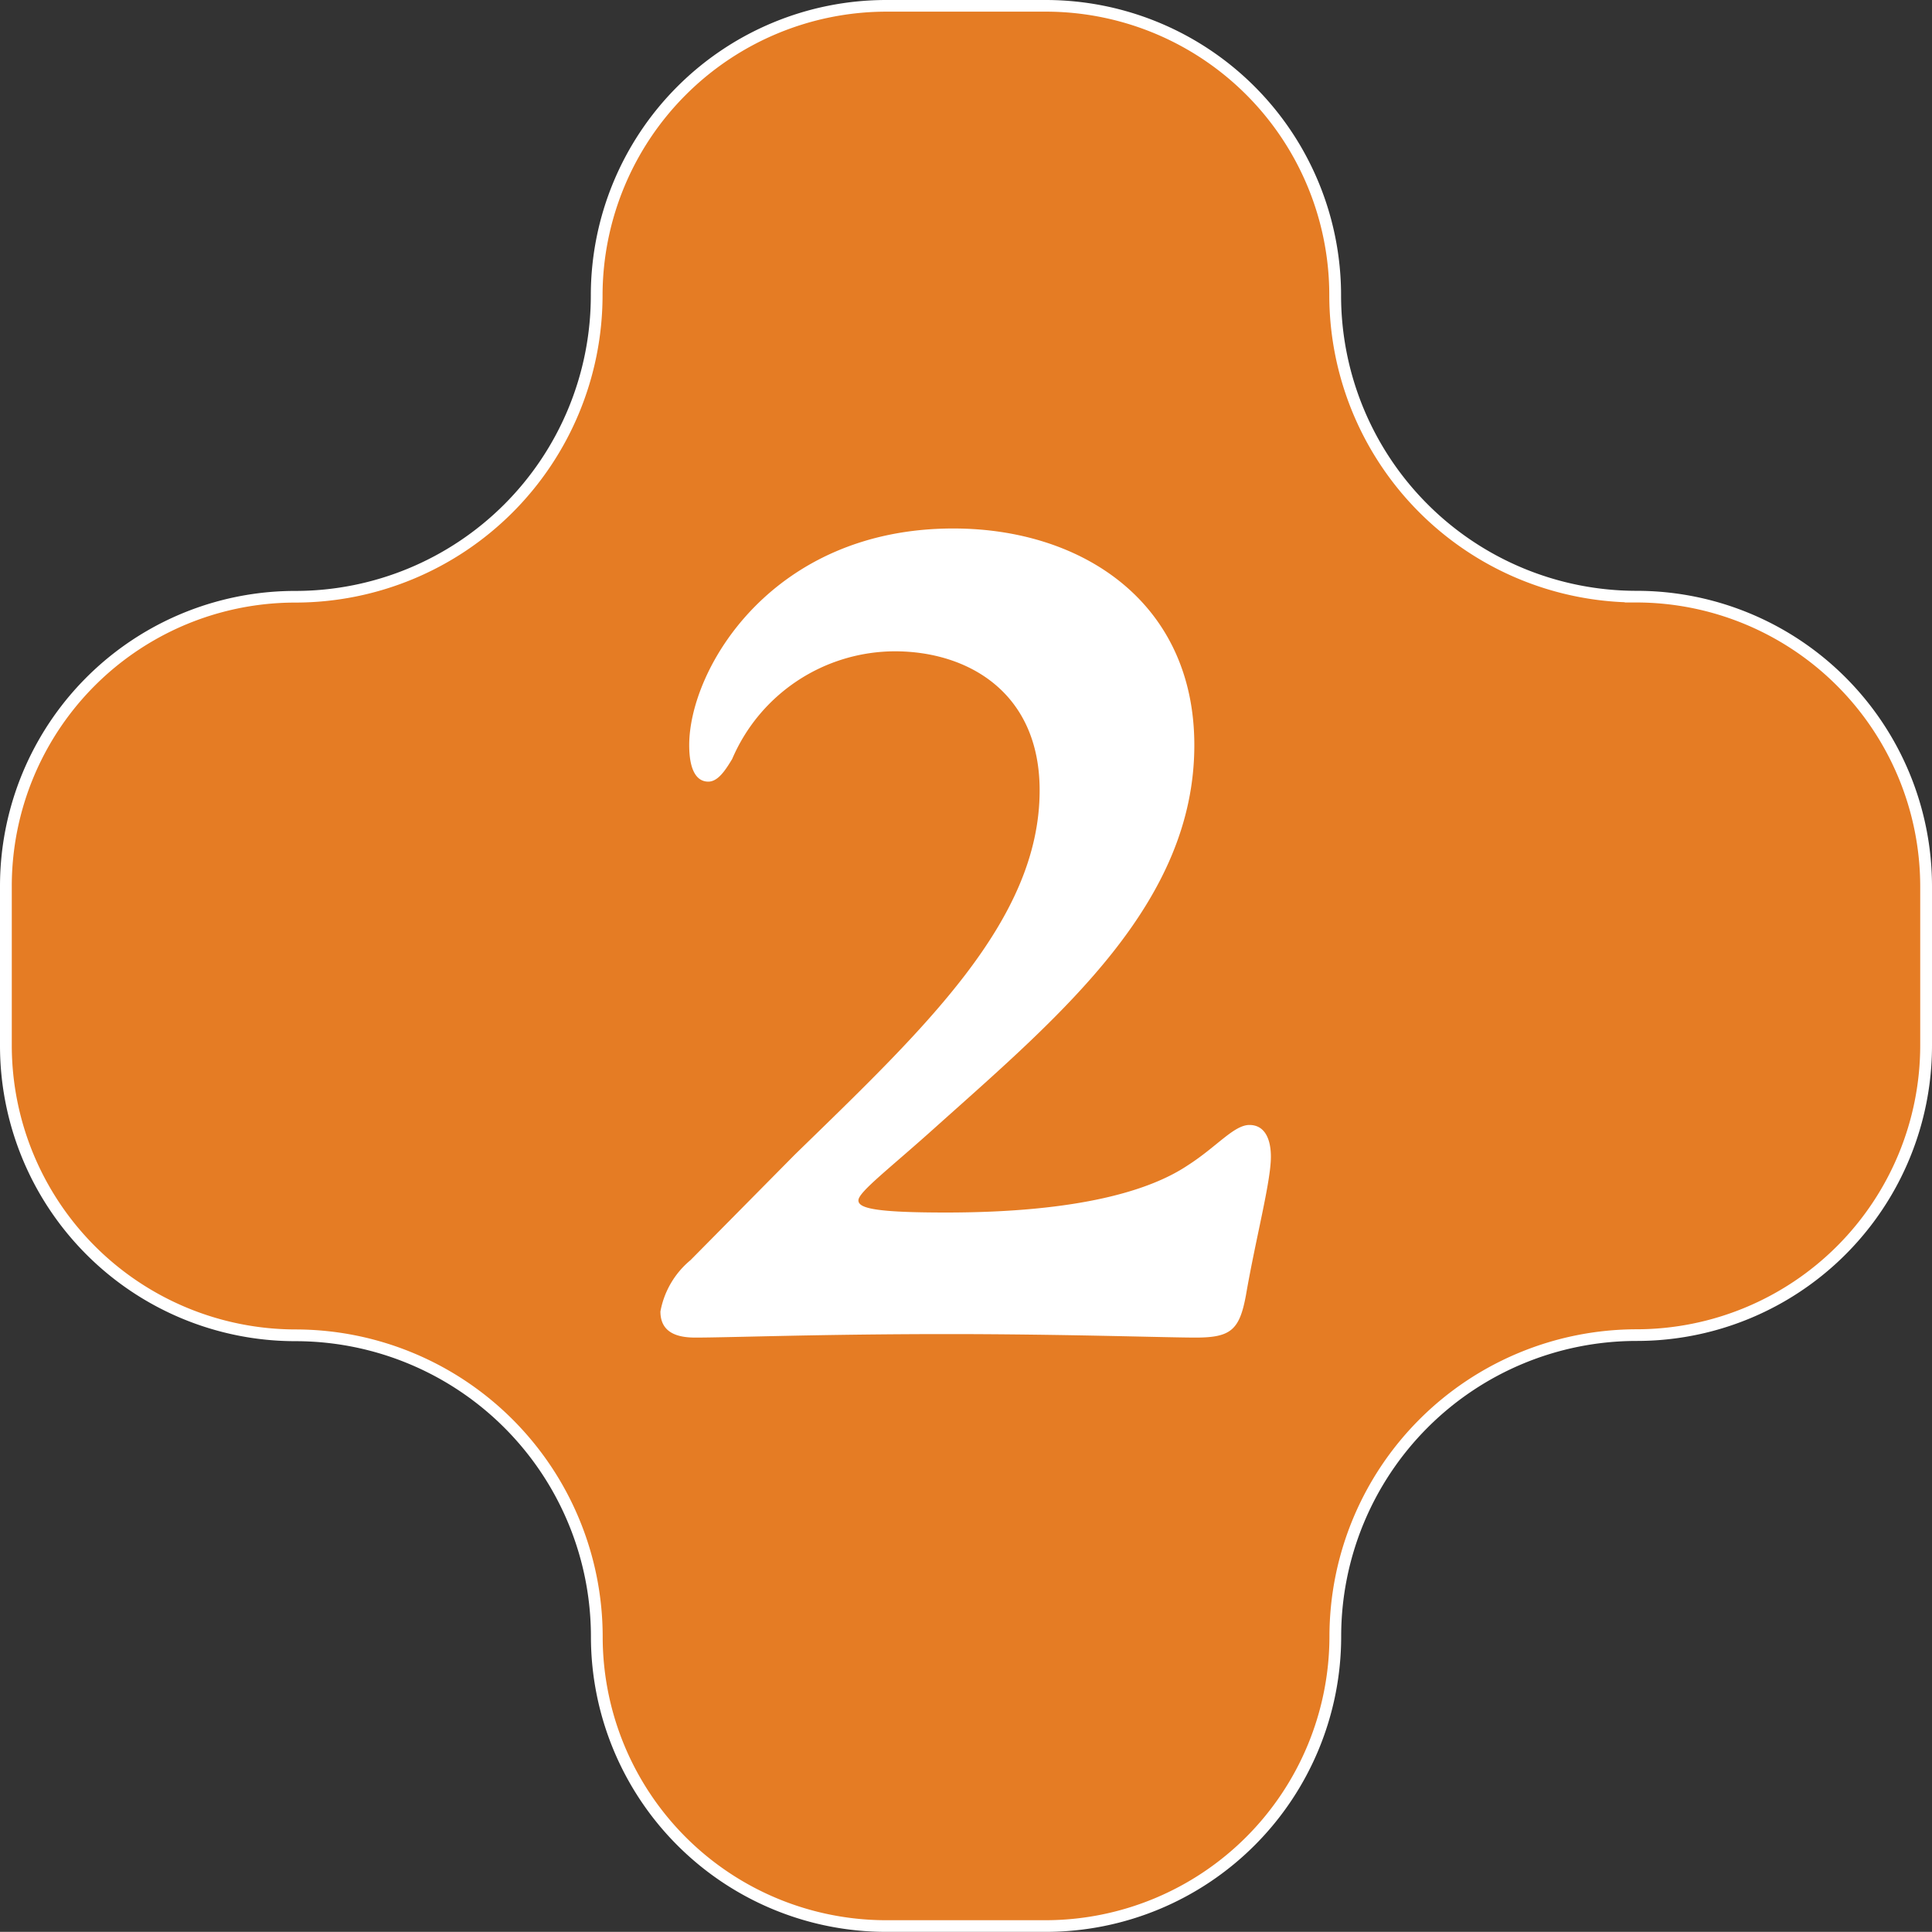
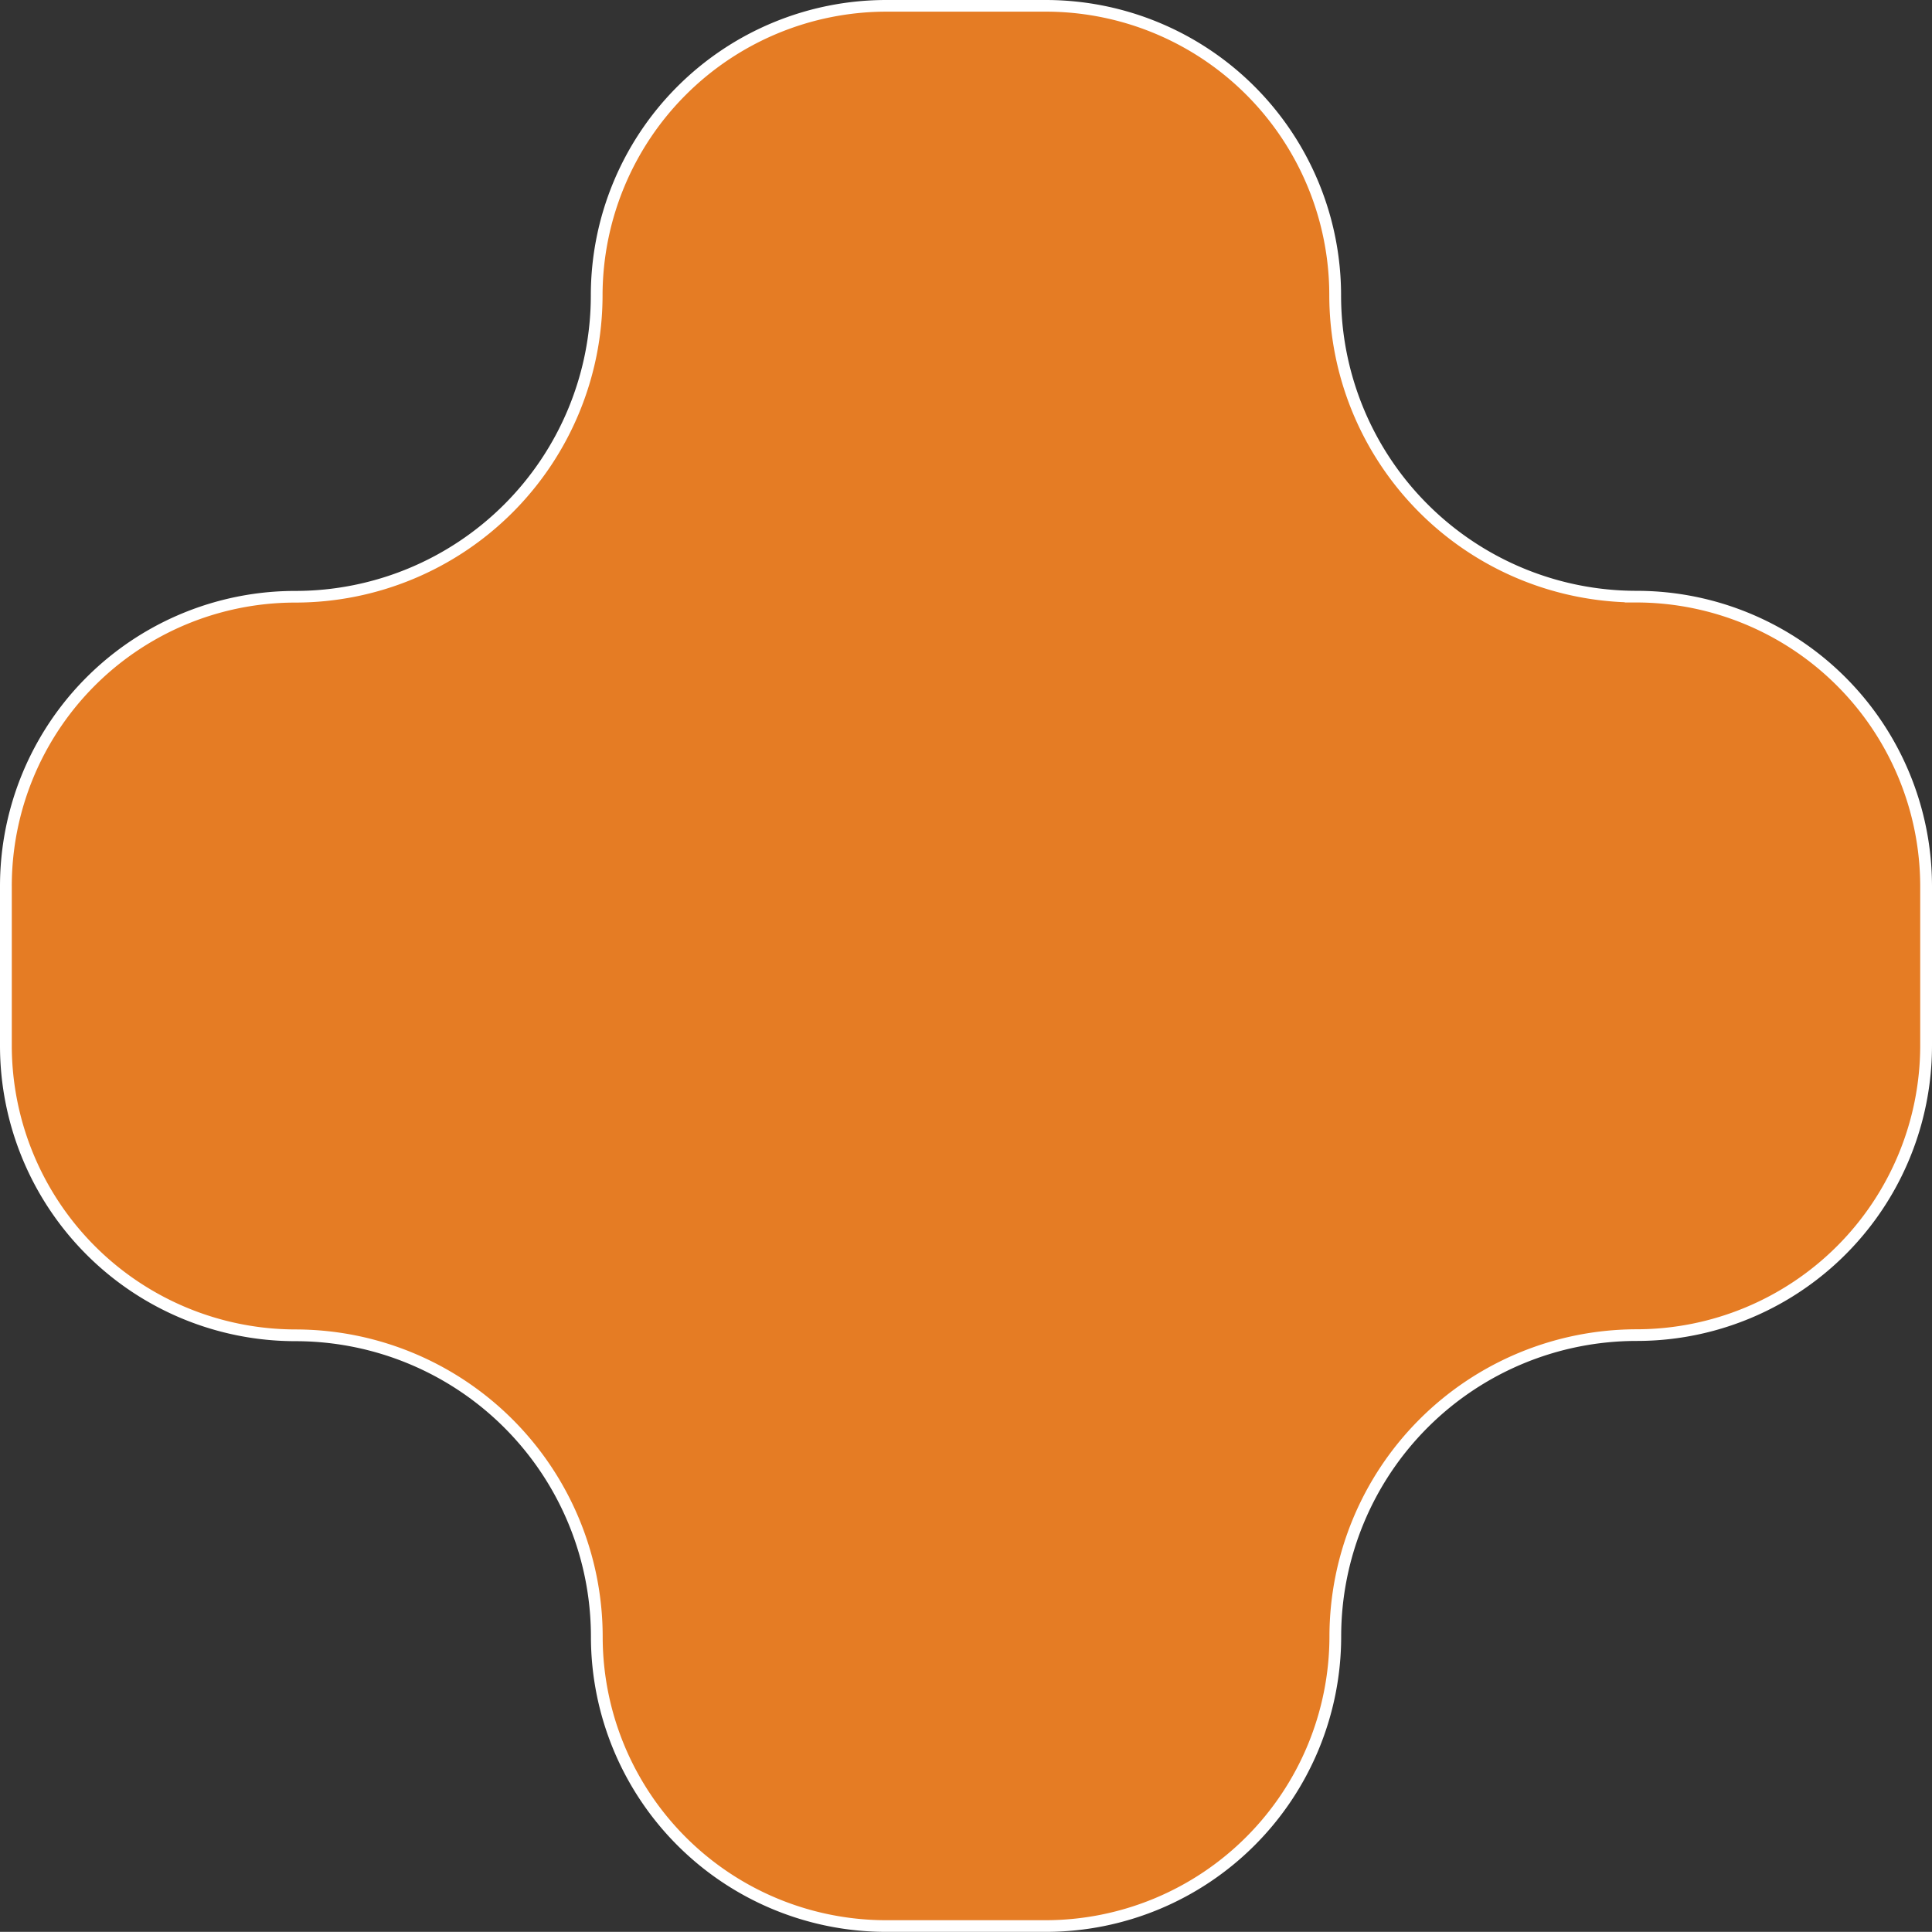
<svg xmlns="http://www.w3.org/2000/svg" id="Stage_2" data-name="Stage 2" width="72.951" height="72.946" viewBox="0 0 72.951 72.946">
  <rect x="0" y="0" width="72.951" height="72.946" fill="#333333" stroke="none" />
  <g id="Group_317" data-name="Group 317" transform="translate(0 0)">
    <path id="Path_379" data-name="Path 379" d="M39.871,79.115A10.931,10.931,0,0,1,28.939,68.183,11.389,11.389,0,0,0,17.562,56.807,10.791,10.791,0,0,1,6.63,45.87V39.845A10.938,10.938,0,0,1,17.553,28.913,11.554,11.554,0,0,0,28.934,17.536,10.8,10.8,0,0,1,39.871,6.6h6.021A10.931,10.931,0,0,1,56.823,17.532,11.389,11.389,0,0,0,68.2,28.909,10.943,10.943,0,0,1,79.132,39.841v6.025A10.924,10.924,0,0,1,68.213,56.793h0A11.387,11.387,0,0,0,56.832,68.17,10.8,10.8,0,0,1,45.9,79.106H39.875Z" transform="translate(-6.406 -6.393)" fill="#e57c24" />
    <path id="Path_380" data-name="Path 380" d="M45.606,6.57A10.706,10.706,0,0,1,56.313,17.282,11.612,11.612,0,0,0,67.47,28.87v.009h.44A10.729,10.729,0,0,1,78.626,39.591v6.021A10.721,10.721,0,0,1,67.919,56.323a11.609,11.609,0,0,0-11.6,11.6A10.729,10.729,0,0,1,45.606,78.636H39.585A10.706,10.706,0,0,1,28.877,67.929a11.609,11.609,0,0,0-11.6-11.6A10.729,10.729,0,0,1,6.565,45.616V39.6A10.706,10.706,0,0,1,17.272,28.883a11.609,11.609,0,0,0,11.6-11.6A10.729,10.729,0,0,1,39.585,6.57h6.021m0-.44H39.585A11.157,11.157,0,0,0,28.429,17.287,11.157,11.157,0,0,1,17.272,28.443h-.009A11.147,11.147,0,0,0,6.12,39.6v6.021A11.157,11.157,0,0,0,17.276,56.772,11.157,11.157,0,0,1,28.433,67.929,11.151,11.151,0,0,0,39.585,79.076h6.021A11.157,11.157,0,0,0,56.762,67.92,11.157,11.157,0,0,1,67.919,56.763h.009A11.147,11.147,0,0,0,79.071,45.611V39.591A11.156,11.156,0,0,0,67.914,28.439h0A11.157,11.157,0,0,1,56.758,17.282,11.152,11.152,0,0,0,45.606,6.13h0Z" transform="translate(-6.12 -6.13)" fill="#fff" />
  </g>
-   <path id="Path_381" data-name="Path 381" d="M73.562,77.3c5.074,0,7.741-.854,9.119-1.774,1.1-.7,1.752-1.532,2.341-1.532s.81.546.81,1.2c0,.942-.568,3.063-.942,5.228-.242,1.312-.568,1.6-1.9,1.6-1.113,0-4.986-.132-9.361-.132-4.832,0-8.2.132-9.537.132-.7,0-1.311-.2-1.311-.986A3.284,3.284,0,0,1,63.915,79.1l3.934-3.979C72.7,70.394,77.1,66.3,77.1,61.359c0-3.719-2.733-5.25-5.466-5.25a6.7,6.7,0,0,0-6.144,4.067c-.238.392-.524.854-.9.854-.48,0-.722-.5-.722-1.378,0-2.865,3.107-8.181,9.973-8.181,4.9,0,9.1,2.821,9.1,8.181,0,5.946-4.986,10.144-9.709,14.369-1.774,1.6-2.975,2.5-2.975,2.821,0,.3.656.458,3.3.458Z" transform="translate(-37.844 -31.516)" fill="#fff" />
</svg>